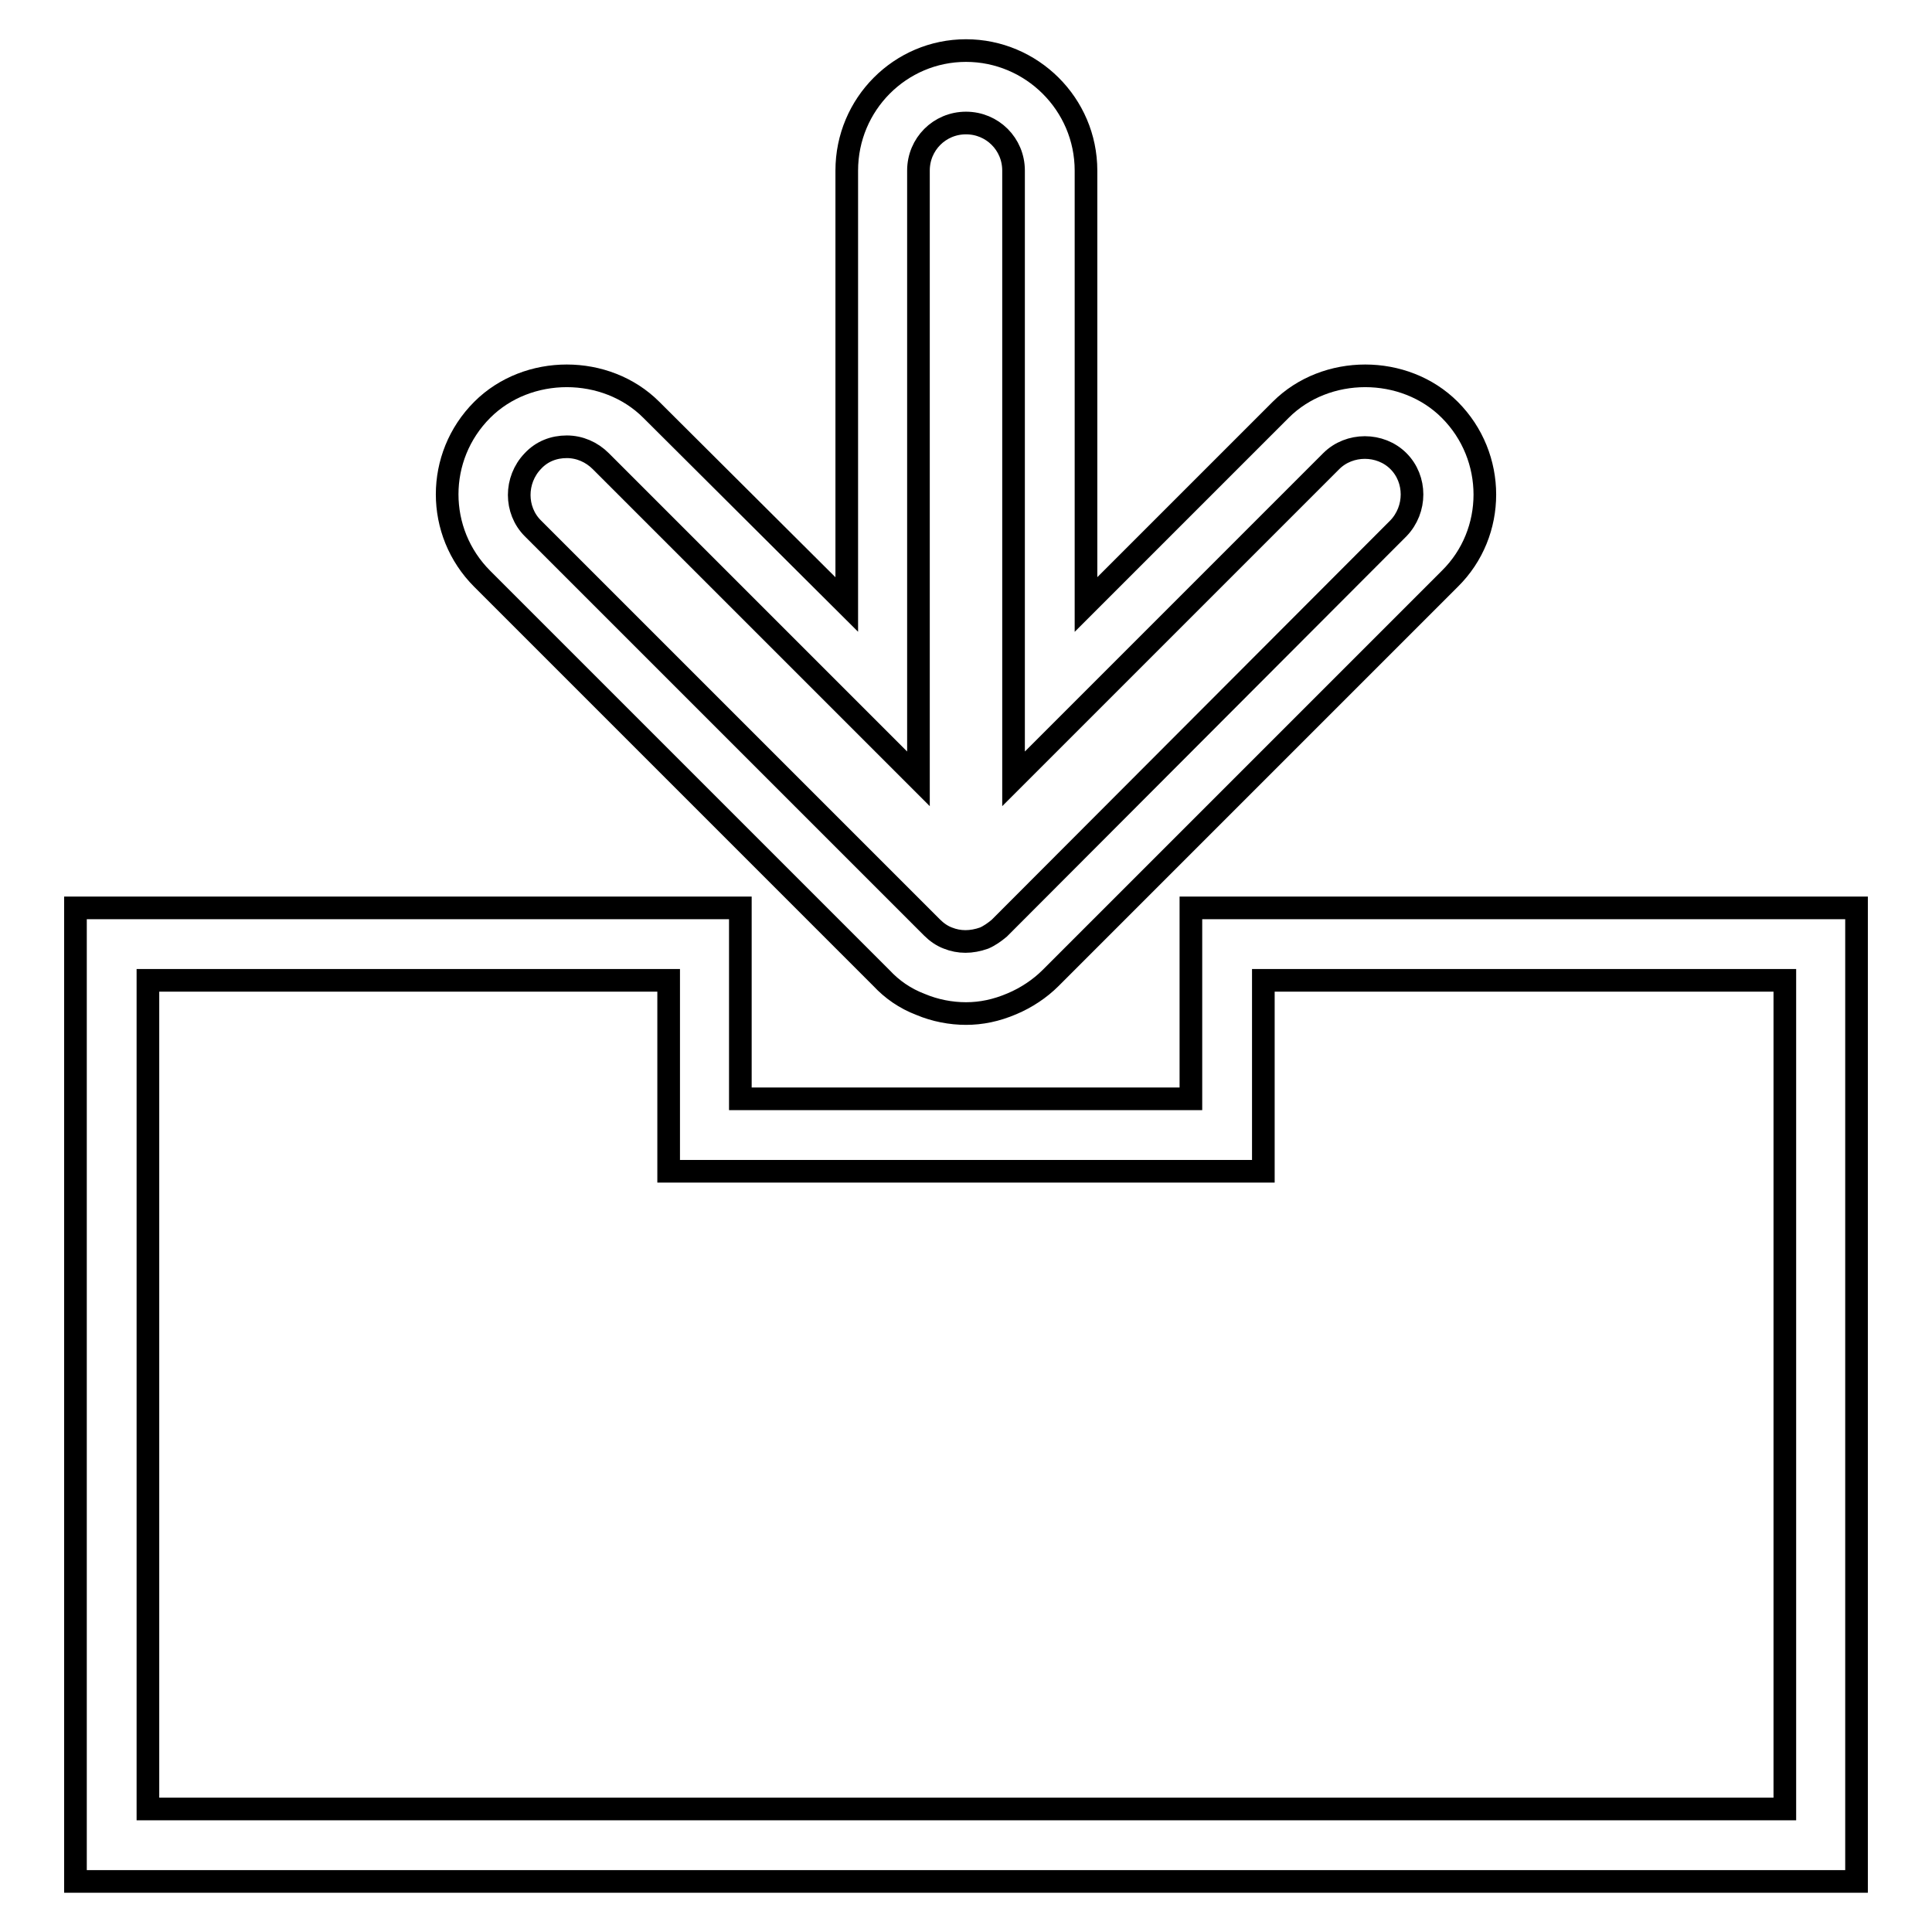
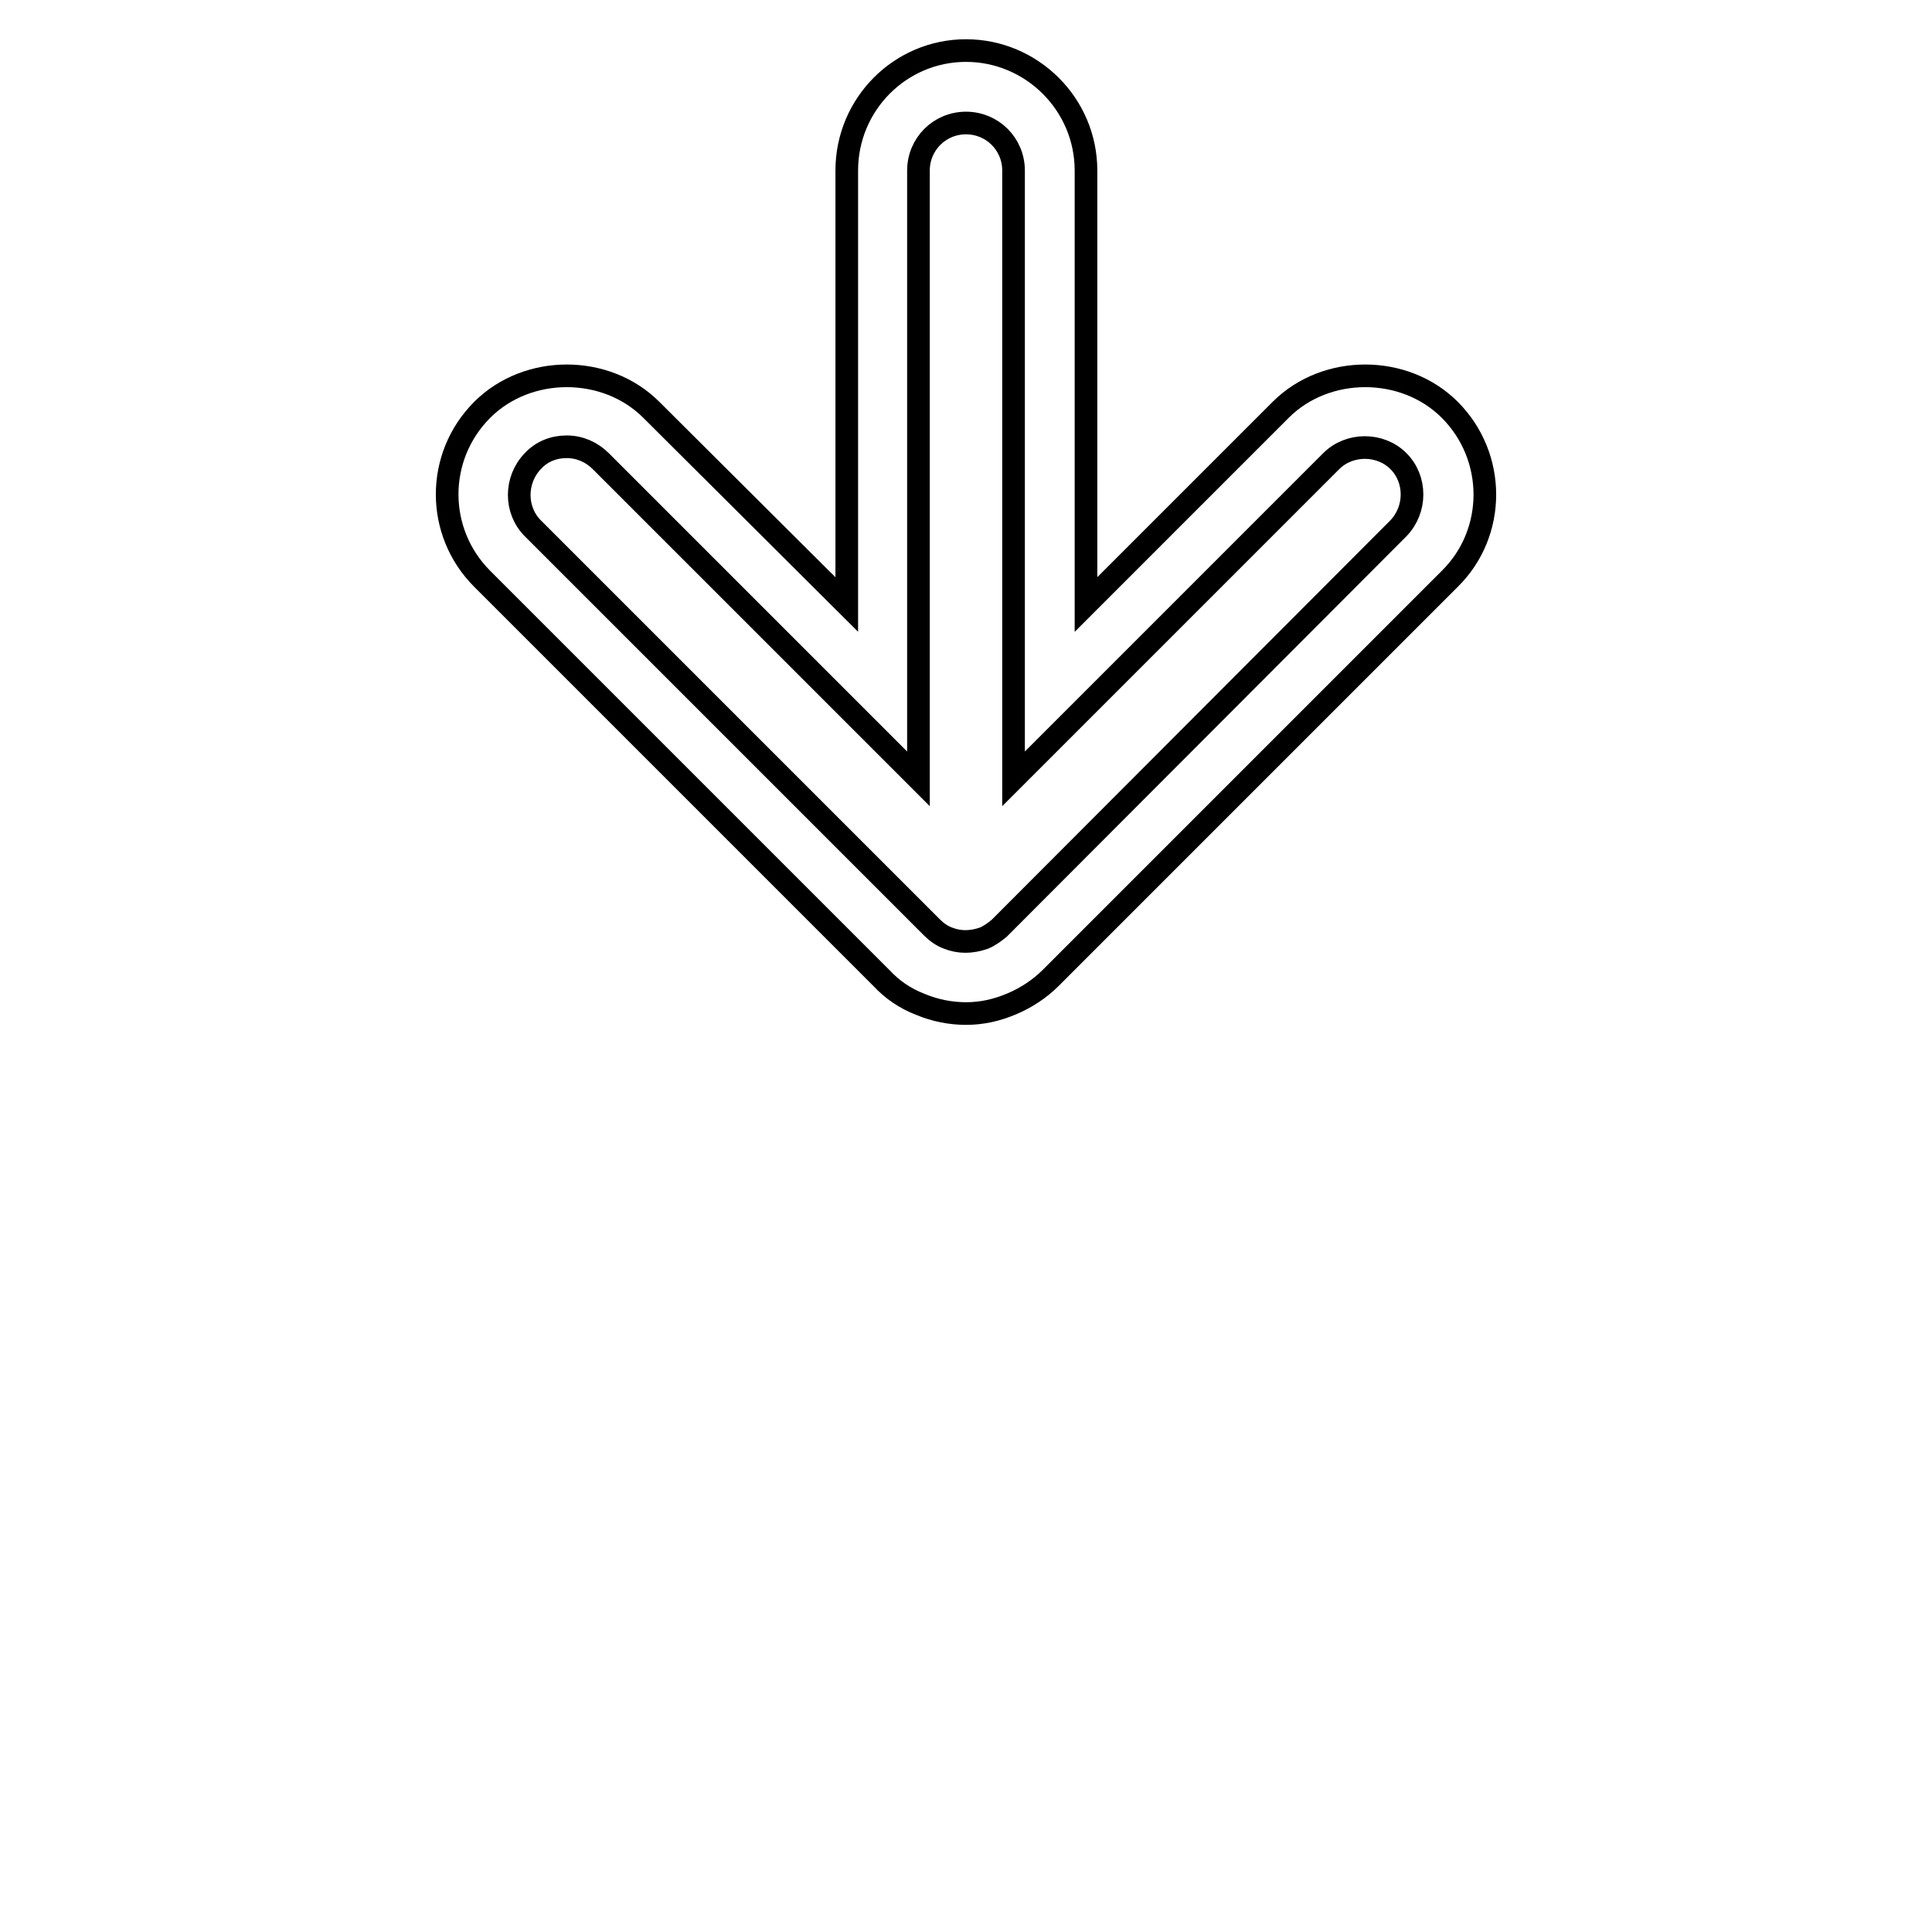
<svg xmlns="http://www.w3.org/2000/svg" version="1.1" x="0px" y="0px" viewBox="0 0 256 256" enable-background="new 0 0 256 256" xml:space="preserve">
  <g>
    <g>
      <g>
        <g>
          <path stroke-width="3" fill-opacity="0" stroke="#000000" d="M128,134.3c-2,0-4.1-0.4-6-1.2c-2.1-0.8-3.8-2-5.2-3.5L63.9,76.7c-6.2-6.2-6.2-16.2,0-22.4c6-6,16.4-6,22.4,0l25.9,25.8V22.6c0-8.8,7.1-15.9,15.8-15.9c8.7,0,15.9,7.1,15.9,15.9v57.5l25.8-25.8c6-6,16.4-6,22.4,0c6.2,6.2,6.2,16.3,0,22.4l-52.9,52.9c-1.4,1.4-3.2,2.6-5.1,3.4C132,133.9,130,134.3,128,134.3z M75.1,59.2c-1.7,0-3.3,0.6-4.5,1.9c-2.4,2.5-2.4,6.5,0,8.9l52.9,52.9c0.6,0.6,1.3,1.1,2.1,1.4c1.5,0.6,3.1,0.6,4.8,0c0.7-0.3,1.4-0.8,2-1.3L185.3,70c2.4-2.5,2.4-6.5,0-8.9c-2.4-2.4-6.5-2.4-8.9,0l-42.1,42.1V22.6c0-3.5-2.8-6.3-6.3-6.3s-6.3,2.8-6.3,6.3v80.6L79.6,61.1C78.4,59.9,76.8,59.2,75.1,59.2z" />
        </g>
        <g>
-           <path stroke-width="3" fill-opacity="0" stroke="#000000" d="M246,249.3H10V120.3h88.1v25.3h59.7v-25.3H246L246,249.3L246,249.3z M19.6,239.7h216.9V129.9h-69.1v25.3H88.6v-25.3H19.6V239.7z" />
-         </g>
+           </g>
      </g>
      <g />
      <g />
      <g />
      <g />
      <g />
      <g />
      <g />
      <g />
      <g />
      <g />
      <g />
      <g />
      <g />
      <g />
      <g />
    </g>
  </g>
</svg>